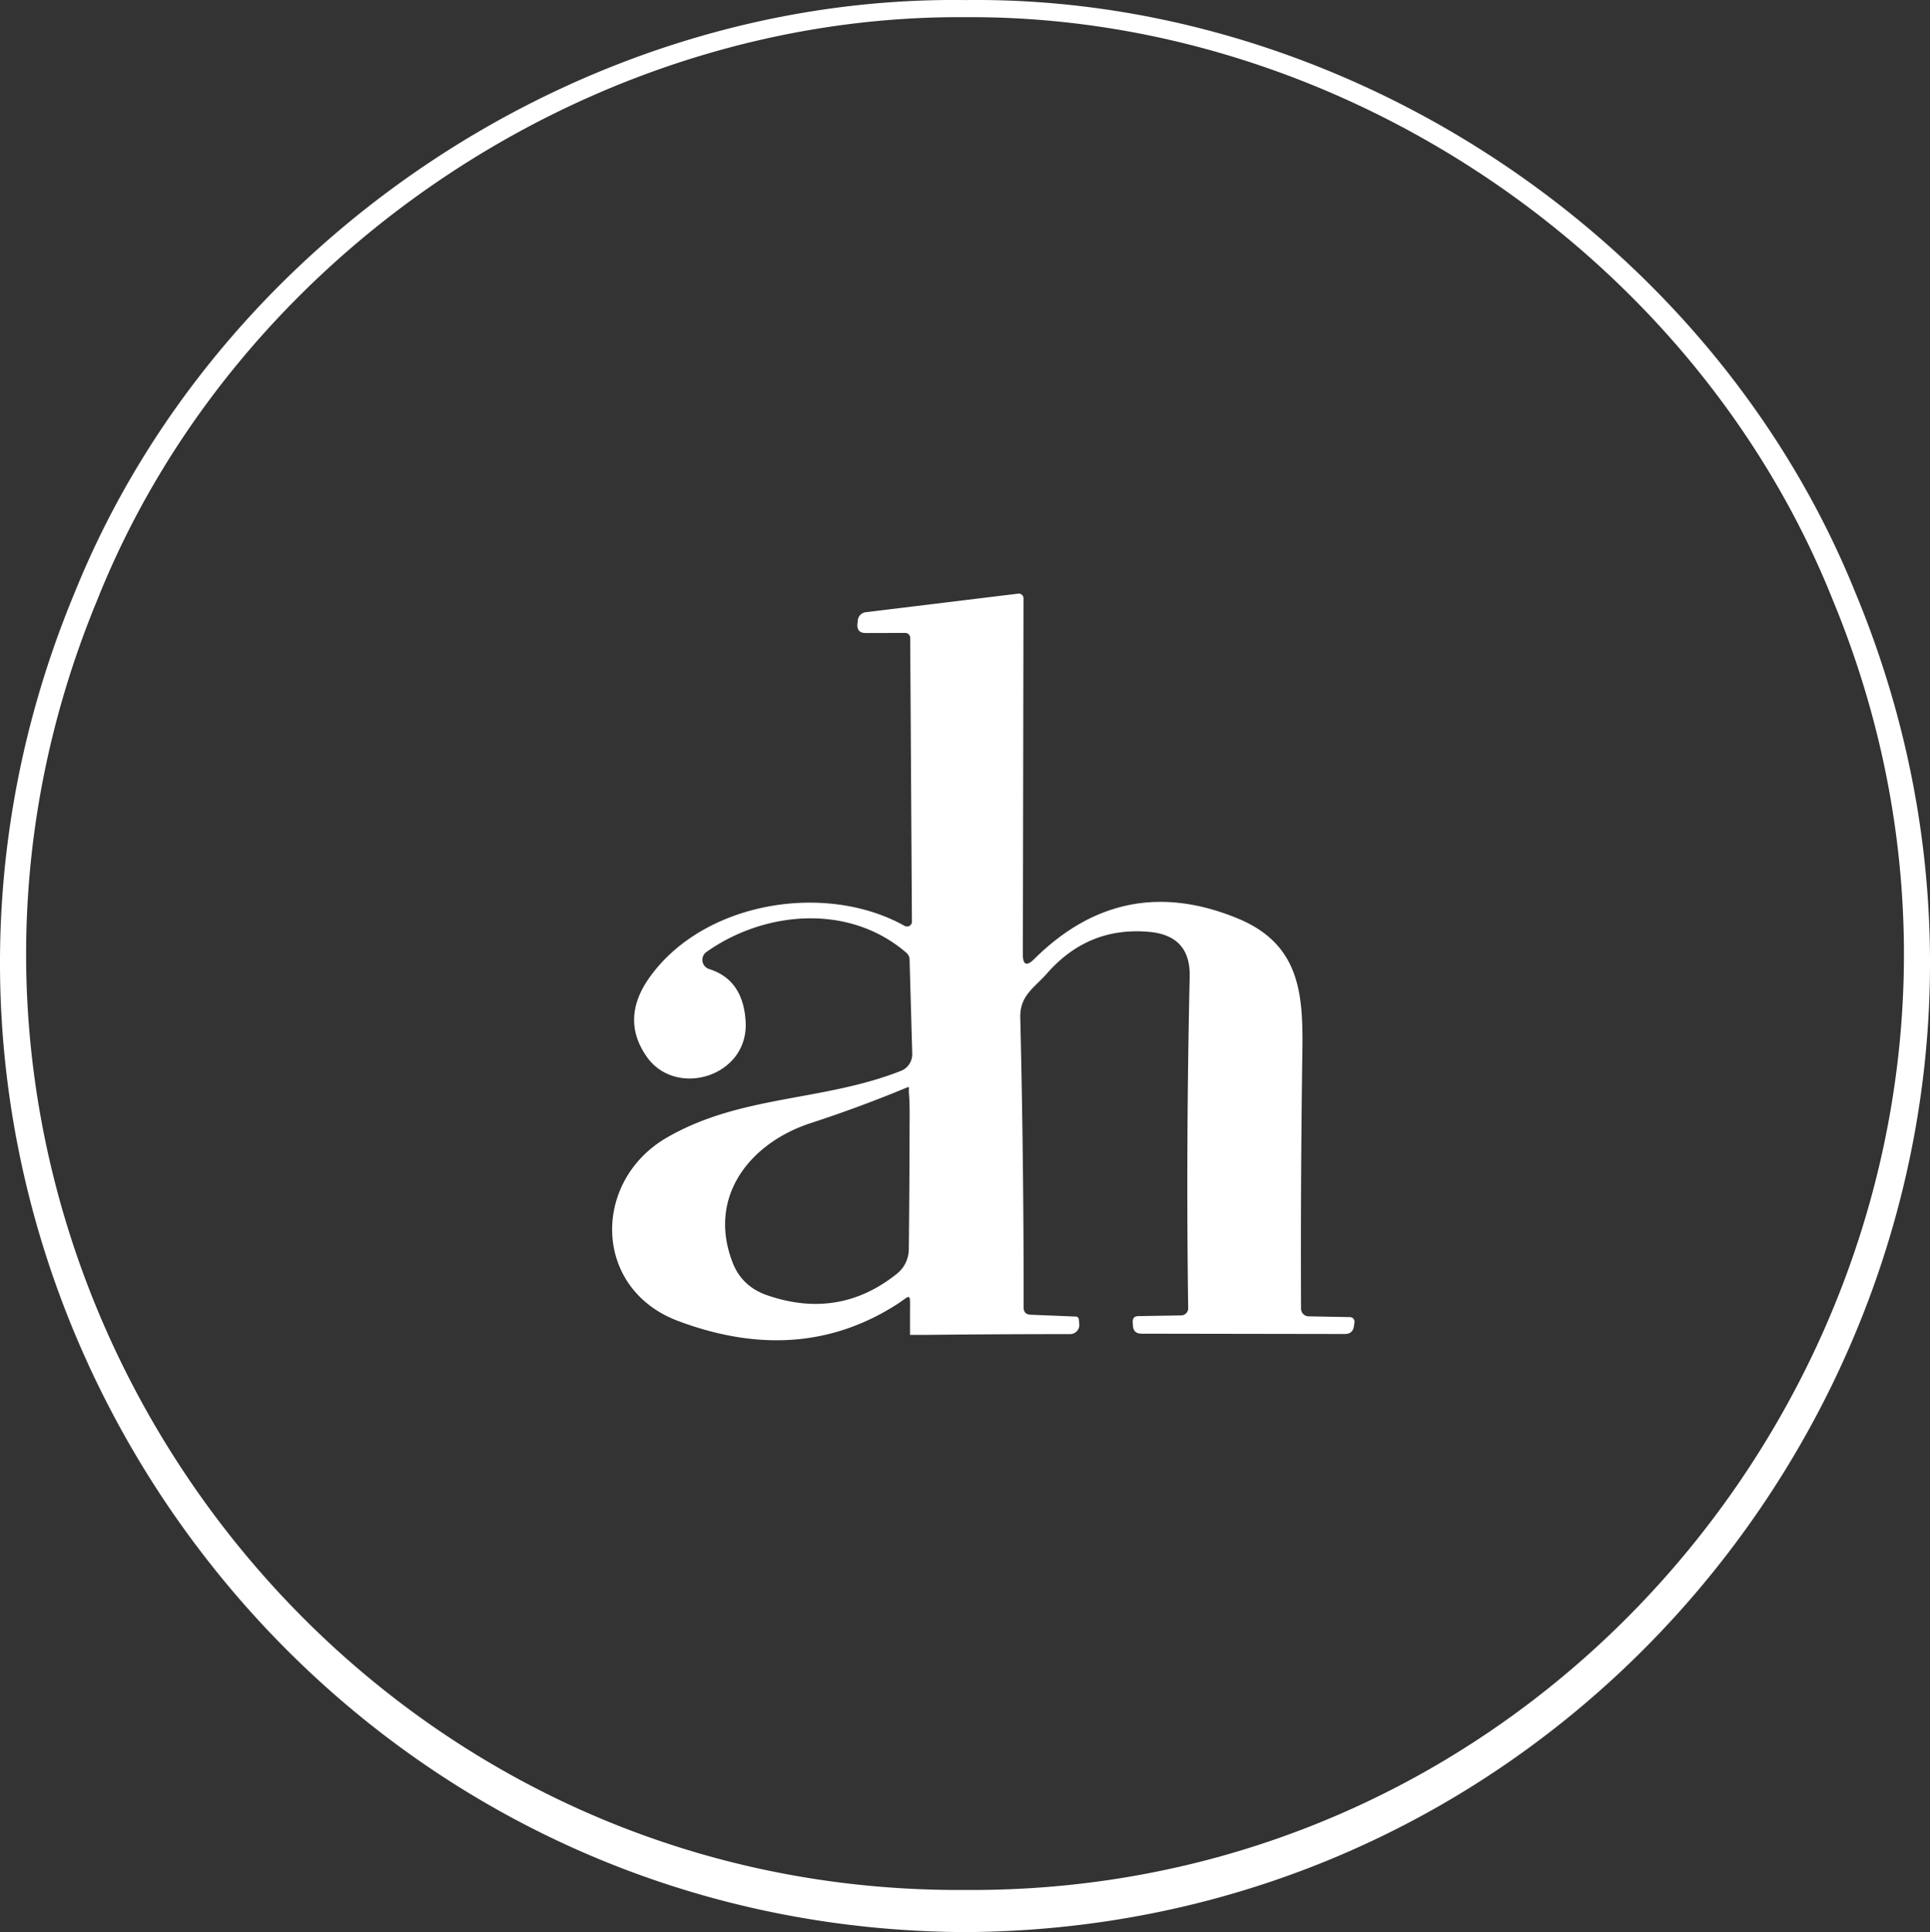
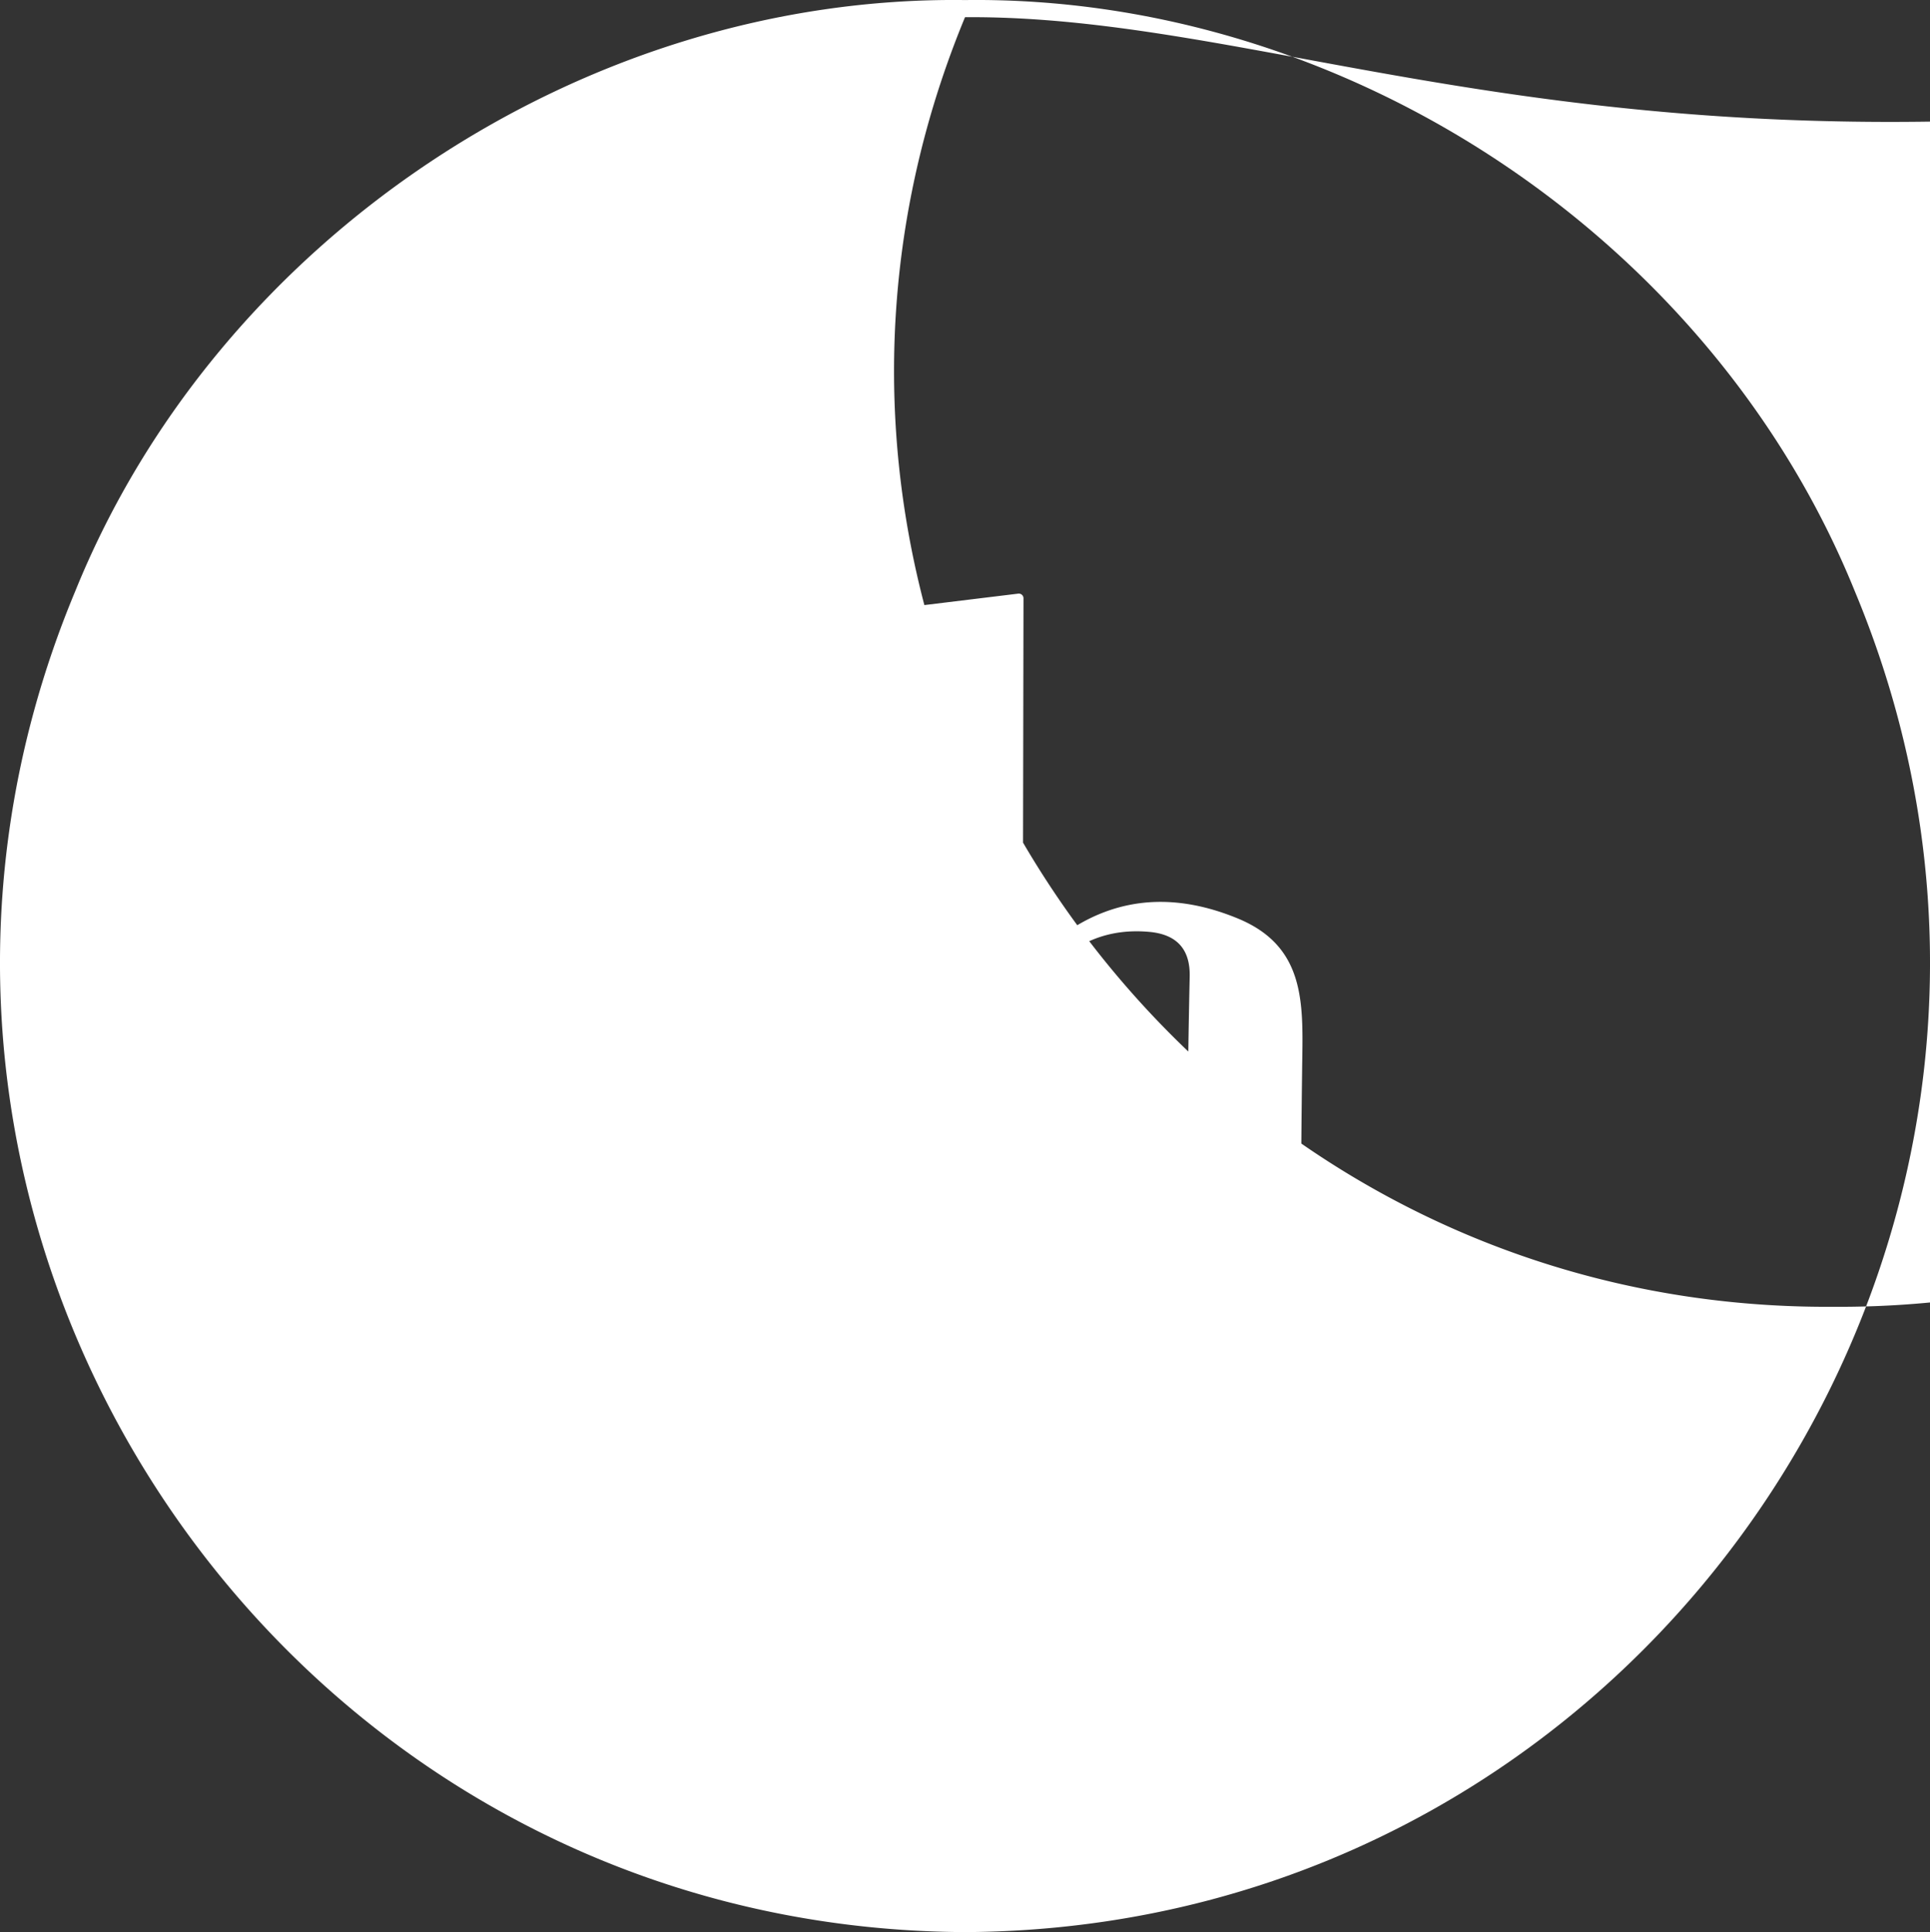
<svg xmlns="http://www.w3.org/2000/svg" viewBox="0 0 89.448 89.559">
  <rect x="0" y="0" width="89.448" height="89.559" fill="#333333" stroke="none" />
  <defs>
    <linearGradient id="a" x1="22.418" y1="5.967" x2="67.154" y2="83.452" gradientUnits="userSpaceOnUse">
      <stop offset=".084" stop-color="#fff" />
      <stop offset=".32" stop-color="#fff" />
      <stop offset=".459" stop-color="#fff" />
      <stop offset=".501" stop-color="#fff" />
      <stop offset=".532" stop-color="#fff" />
      <stop offset=".593" stop-color="#fff" />
      <stop offset=".663" stop-color="#fff" />
      <stop offset=".871" stop-color="#fff" />
      <stop offset="1" stop-color="#fff" />
    </linearGradient>
  </defs>
-   <path d="M44.725.003C62.37-.225 79.339 11.044 85.965 27.41c12.265 29.417-9.368 61.99-41.24 62.15-31.872-.152-53.509-32.738-41.24-62.15C10.111 11.045 27.08-.227 44.725.003Zm0 .794C27.449.675 10.89 11.778 4.5 27.83c-11.754 28.424 9.47 59.977 40.225 59.777 30.754.207 51.982-31.357 40.225-59.777C78.558 11.78 62.002.673 44.725.797Zm3.048 60.146 2.079.084c.09.003.139.051.149.144l.02.203a.427.427 0 0 1-.422.467c-2.134 0-4.334.011-6.6.035h-.824v-1.003c0-.98.068-.862-.57-.436-3.012 1.945-6.4 2.21-10.17.798-3.98-1.488-4.009-6.494-.52-8.509 3.439-1.98 7.205-1.657 10.838-3.086a.829.829 0 0 0 .526-.798l-.124-4.371a.412.412 0 0 0-.144-.303c-2.68-2.317-6.61-1.93-9.27-.04a.446.446 0 0 0 .124.79c1.052.33 1.616 1.14 1.692 2.43.154 2.55-3.225 3.577-4.585 1.633-.82-1.175-.776-2.4.134-3.677 2.501-3.508 8.148-4.44 11.82-2.386.111.06.25.022.31-.086a.219.219 0 0 0 .028-.108l-.08-13.163a.228.228 0 0 0-.232-.223l-1.832.005c-.274 0-.402-.136-.382-.407l.02-.194a.414.414 0 0 1 .357-.362l7.077-.863a.217.217 0 0 1 .243.213l-.03 16.507c0 .493.176.566.526.219 2.74-2.72 5.886-3.346 9.44-1.88 3.24 1.339 3.012 4.102 2.977 7.04-.05 3.82-.066 7.501-.05 11.044 0 .195.157.354.352.357l1.911.035a.215.215 0 0 1 .213.248l-.024.169c-.033.244-.176.367-.427.367l-9.414-.015c-.258 0-.392-.13-.402-.387l-.01-.154c-.007-.178.08-.27.258-.273l1.995-.034a.327.327 0 0 0 .318-.333c-.07-5.02-.047-10.146.07-15.376.026-1.25-.585-1.938-1.832-2.064-1.902-.185-3.495.455-4.78 1.92-.575.66-1.265 1.018-1.24 2.045.11 4.63.16 9.109.154 13.435 0 .222.11.336.333.343Zm-5.618-8.494c0-.606.02-1.206-.03-1.791-.02-.245.076-.32-.149-.224a60.496 60.496 0 0 1-4.392 1.623c-2.828.918-4.818 3.418-3.627 6.474.288.738.82 1.24 1.598 1.509 2.223.767 4.23.433 6.02-1.002.339-.274.539-.685.545-1.122.02-1.862.032-3.685.035-5.467Z" style="fill:url(#a);stroke-width:0" />
+   <path d="M44.725.003C62.37-.225 79.339 11.044 85.965 27.41c12.265 29.417-9.368 61.99-41.24 62.15-31.872-.152-53.509-32.738-41.24-62.15C10.111 11.045 27.08-.227 44.725.003Zm0 .794c-11.754 28.424 9.47 59.977 40.225 59.777 30.754.207 51.982-31.357 40.225-59.777C78.558 11.78 62.002.673 44.725.797Zm3.048 60.146 2.079.084c.09.003.139.051.149.144l.02.203a.427.427 0 0 1-.422.467c-2.134 0-4.334.011-6.6.035h-.824v-1.003c0-.98.068-.862-.57-.436-3.012 1.945-6.4 2.21-10.17.798-3.98-1.488-4.009-6.494-.52-8.509 3.439-1.98 7.205-1.657 10.838-3.086a.829.829 0 0 0 .526-.798l-.124-4.371a.412.412 0 0 0-.144-.303c-2.68-2.317-6.61-1.93-9.27-.04a.446.446 0 0 0 .124.79c1.052.33 1.616 1.14 1.692 2.43.154 2.55-3.225 3.577-4.585 1.633-.82-1.175-.776-2.4.134-3.677 2.501-3.508 8.148-4.44 11.82-2.386.111.06.25.022.31-.086a.219.219 0 0 0 .028-.108l-.08-13.163a.228.228 0 0 0-.232-.223l-1.832.005c-.274 0-.402-.136-.382-.407l.02-.194a.414.414 0 0 1 .357-.362l7.077-.863a.217.217 0 0 1 .243.213l-.03 16.507c0 .493.176.566.526.219 2.74-2.72 5.886-3.346 9.44-1.88 3.24 1.339 3.012 4.102 2.977 7.04-.05 3.82-.066 7.501-.05 11.044 0 .195.157.354.352.357l1.911.035a.215.215 0 0 1 .213.248l-.024.169c-.033.244-.176.367-.427.367l-9.414-.015c-.258 0-.392-.13-.402-.387l-.01-.154c-.007-.178.08-.27.258-.273l1.995-.034a.327.327 0 0 0 .318-.333c-.07-5.02-.047-10.146.07-15.376.026-1.25-.585-1.938-1.832-2.064-1.902-.185-3.495.455-4.78 1.92-.575.66-1.265 1.018-1.24 2.045.11 4.63.16 9.109.154 13.435 0 .222.11.336.333.343Zm-5.618-8.494c0-.606.02-1.206-.03-1.791-.02-.245.076-.32-.149-.224a60.496 60.496 0 0 1-4.392 1.623c-2.828.918-4.818 3.418-3.627 6.474.288.738.82 1.24 1.598 1.509 2.223.767 4.23.433 6.02-1.002.339-.274.539-.685.545-1.122.02-1.862.032-3.685.035-5.467Z" style="fill:url(#a);stroke-width:0" />
</svg>